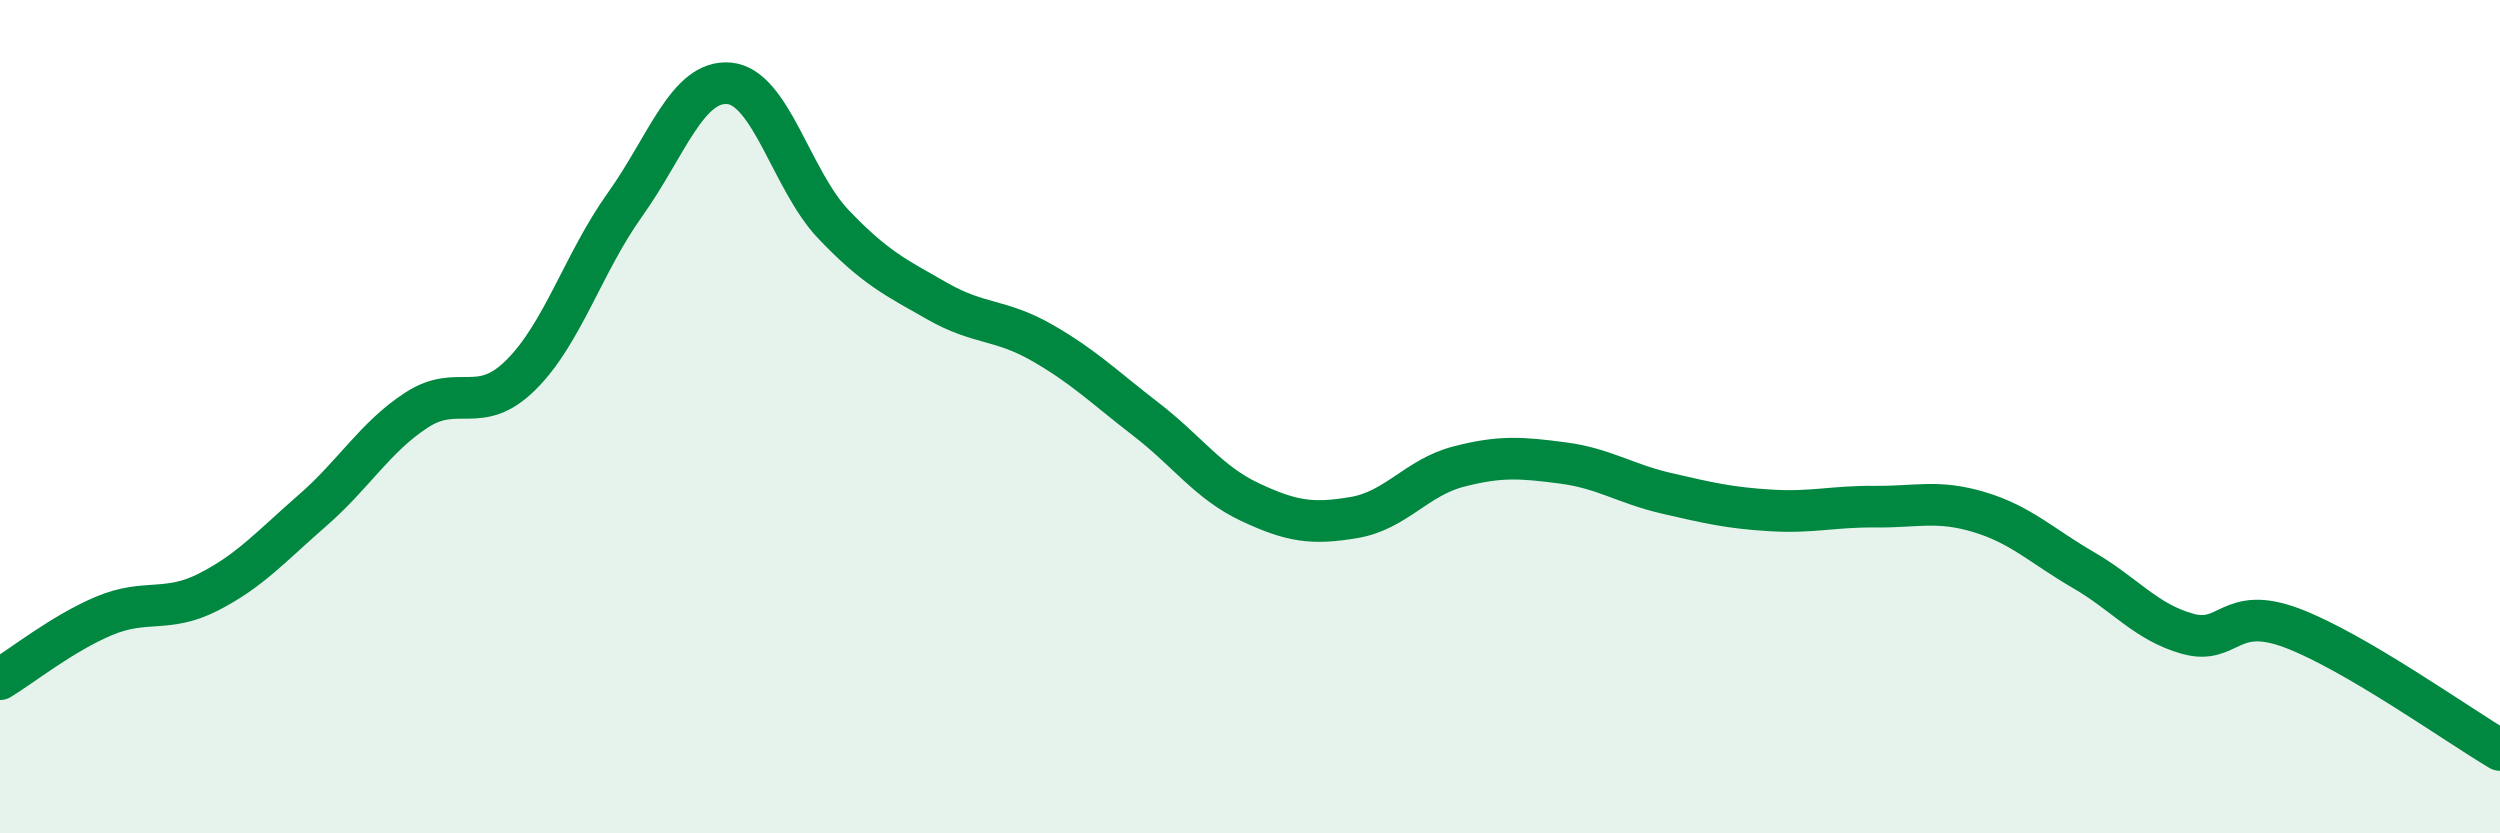
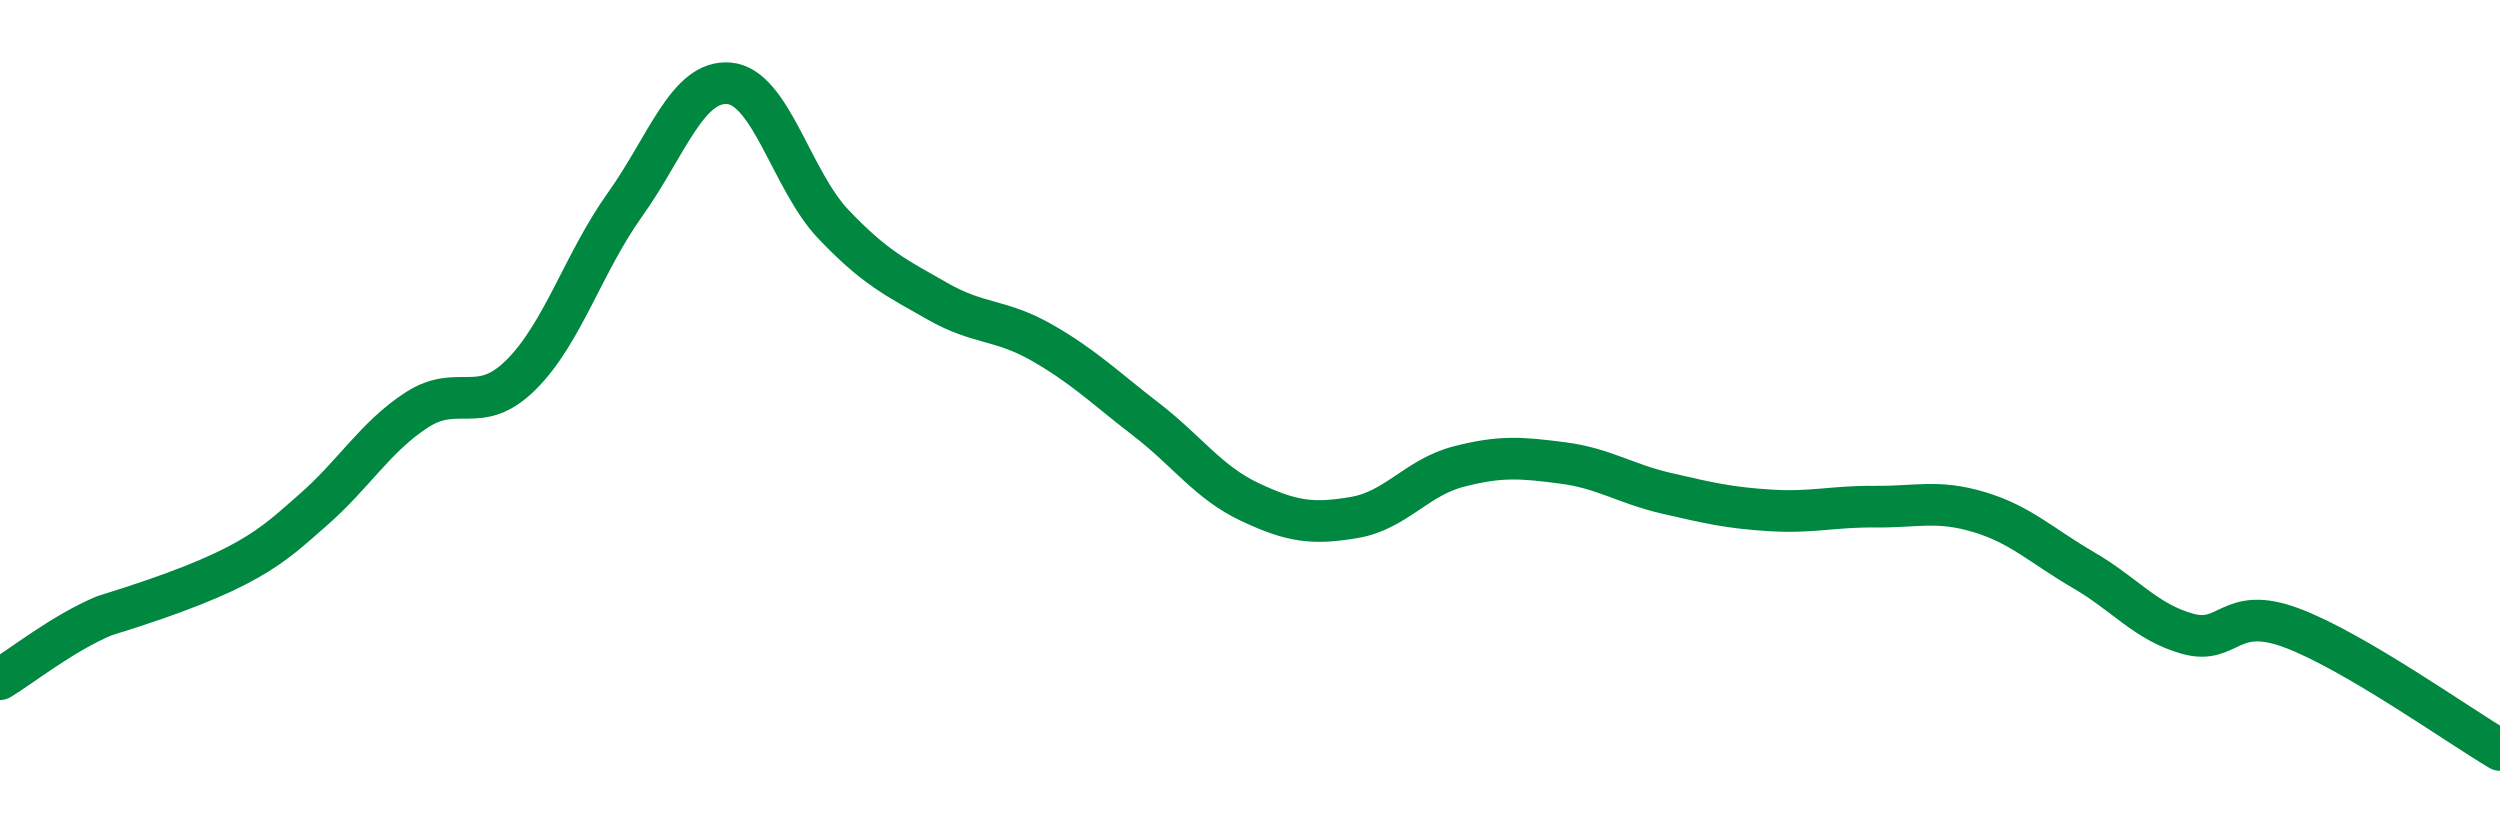
<svg xmlns="http://www.w3.org/2000/svg" width="60" height="20" viewBox="0 0 60 20">
-   <path d="M 0,16.3 C 0.5,16 1.5,15.2 2.5,14.78 C 3.5,14.36 4,14.72 5,14.21 C 6,13.7 6.5,13.12 7.5,12.25 C 8.5,11.38 9,10.49 10,9.84 C 11,9.19 11.5,9.99 12.5,9 C 13.5,8.01 14,6.31 15,4.91 C 16,3.51 16.5,1.91 17.5,2 C 18.5,2.09 19,4.33 20,5.38 C 21,6.43 21.5,6.66 22.5,7.23 C 23.5,7.8 24,7.65 25,8.22 C 26,8.79 26.5,9.29 27.5,10.06 C 28.5,10.83 29,11.58 30,12.05 C 31,12.52 31.5,12.59 32.5,12.42 C 33.5,12.25 34,11.46 35,11.2 C 36,10.94 36.5,10.98 37.5,11.11 C 38.5,11.24 39,11.61 40,11.84 C 41,12.07 41.5,12.19 42.5,12.25 C 43.5,12.31 44,12.15 45,12.16 C 46,12.17 46.5,11.99 47.5,12.29 C 48.5,12.59 49,13.1 50,13.68 C 51,14.26 51.5,14.93 52.5,15.21 C 53.5,15.49 53.5,14.51 55,15.07 C 56.5,15.63 59,17.41 60,18L60 20L0 20Z" fill="#008740" opacity="0.1" stroke-linecap="round" stroke-linejoin="round" />
-   <path d="M 0,16.3 C 0.5,16 1.5,15.2 2.5,14.78 C 3.5,14.36 4,14.72 5,14.21 C 6,13.7 6.5,13.12 7.5,12.25 C 8.5,11.38 9,10.49 10,9.84 C 11,9.19 11.5,9.99 12.5,9 C 13.5,8.01 14,6.31 15,4.91 C 16,3.51 16.5,1.91 17.5,2 C 18.5,2.09 19,4.33 20,5.38 C 21,6.43 21.5,6.66 22.5,7.23 C 23.5,7.8 24,7.65 25,8.22 C 26,8.79 26.5,9.29 27.5,10.06 C 28.5,10.83 29,11.58 30,12.05 C 31,12.52 31.5,12.59 32.5,12.42 C 33.5,12.25 34,11.46 35,11.2 C 36,10.94 36.5,10.98 37.5,11.11 C 38.5,11.24 39,11.61 40,11.84 C 41,12.07 41.5,12.19 42.5,12.25 C 43.5,12.31 44,12.15 45,12.16 C 46,12.17 46.5,11.99 47.5,12.29 C 48.5,12.59 49,13.1 50,13.68 C 51,14.26 51.5,14.93 52.5,15.21 C 53.5,15.49 53.5,14.51 55,15.07 C 56.5,15.63 59,17.41 60,18" stroke="#008740" stroke-width="1" fill="none" stroke-linecap="round" stroke-linejoin="round" />
+   <path d="M 0,16.3 C 0.5,16 1.5,15.2 2.5,14.78 C 6,13.7 6.5,13.12 7.5,12.25 C 8.5,11.38 9,10.49 10,9.84 C 11,9.19 11.5,9.99 12.5,9 C 13.5,8.01 14,6.31 15,4.91 C 16,3.51 16.5,1.91 17.5,2 C 18.5,2.09 19,4.33 20,5.38 C 21,6.43 21.5,6.66 22.5,7.23 C 23.5,7.8 24,7.65 25,8.22 C 26,8.79 26.5,9.29 27.5,10.06 C 28.5,10.83 29,11.58 30,12.05 C 31,12.52 31.5,12.59 32.5,12.42 C 33.5,12.25 34,11.46 35,11.2 C 36,10.94 36.5,10.98 37.5,11.11 C 38.5,11.24 39,11.61 40,11.84 C 41,12.07 41.5,12.19 42.5,12.25 C 43.5,12.31 44,12.15 45,12.16 C 46,12.17 46.5,11.99 47.5,12.29 C 48.5,12.59 49,13.1 50,13.68 C 51,14.26 51.5,14.93 52.5,15.21 C 53.5,15.49 53.5,14.51 55,15.07 C 56.5,15.63 59,17.41 60,18" stroke="#008740" stroke-width="1" fill="none" stroke-linecap="round" stroke-linejoin="round" />
</svg>